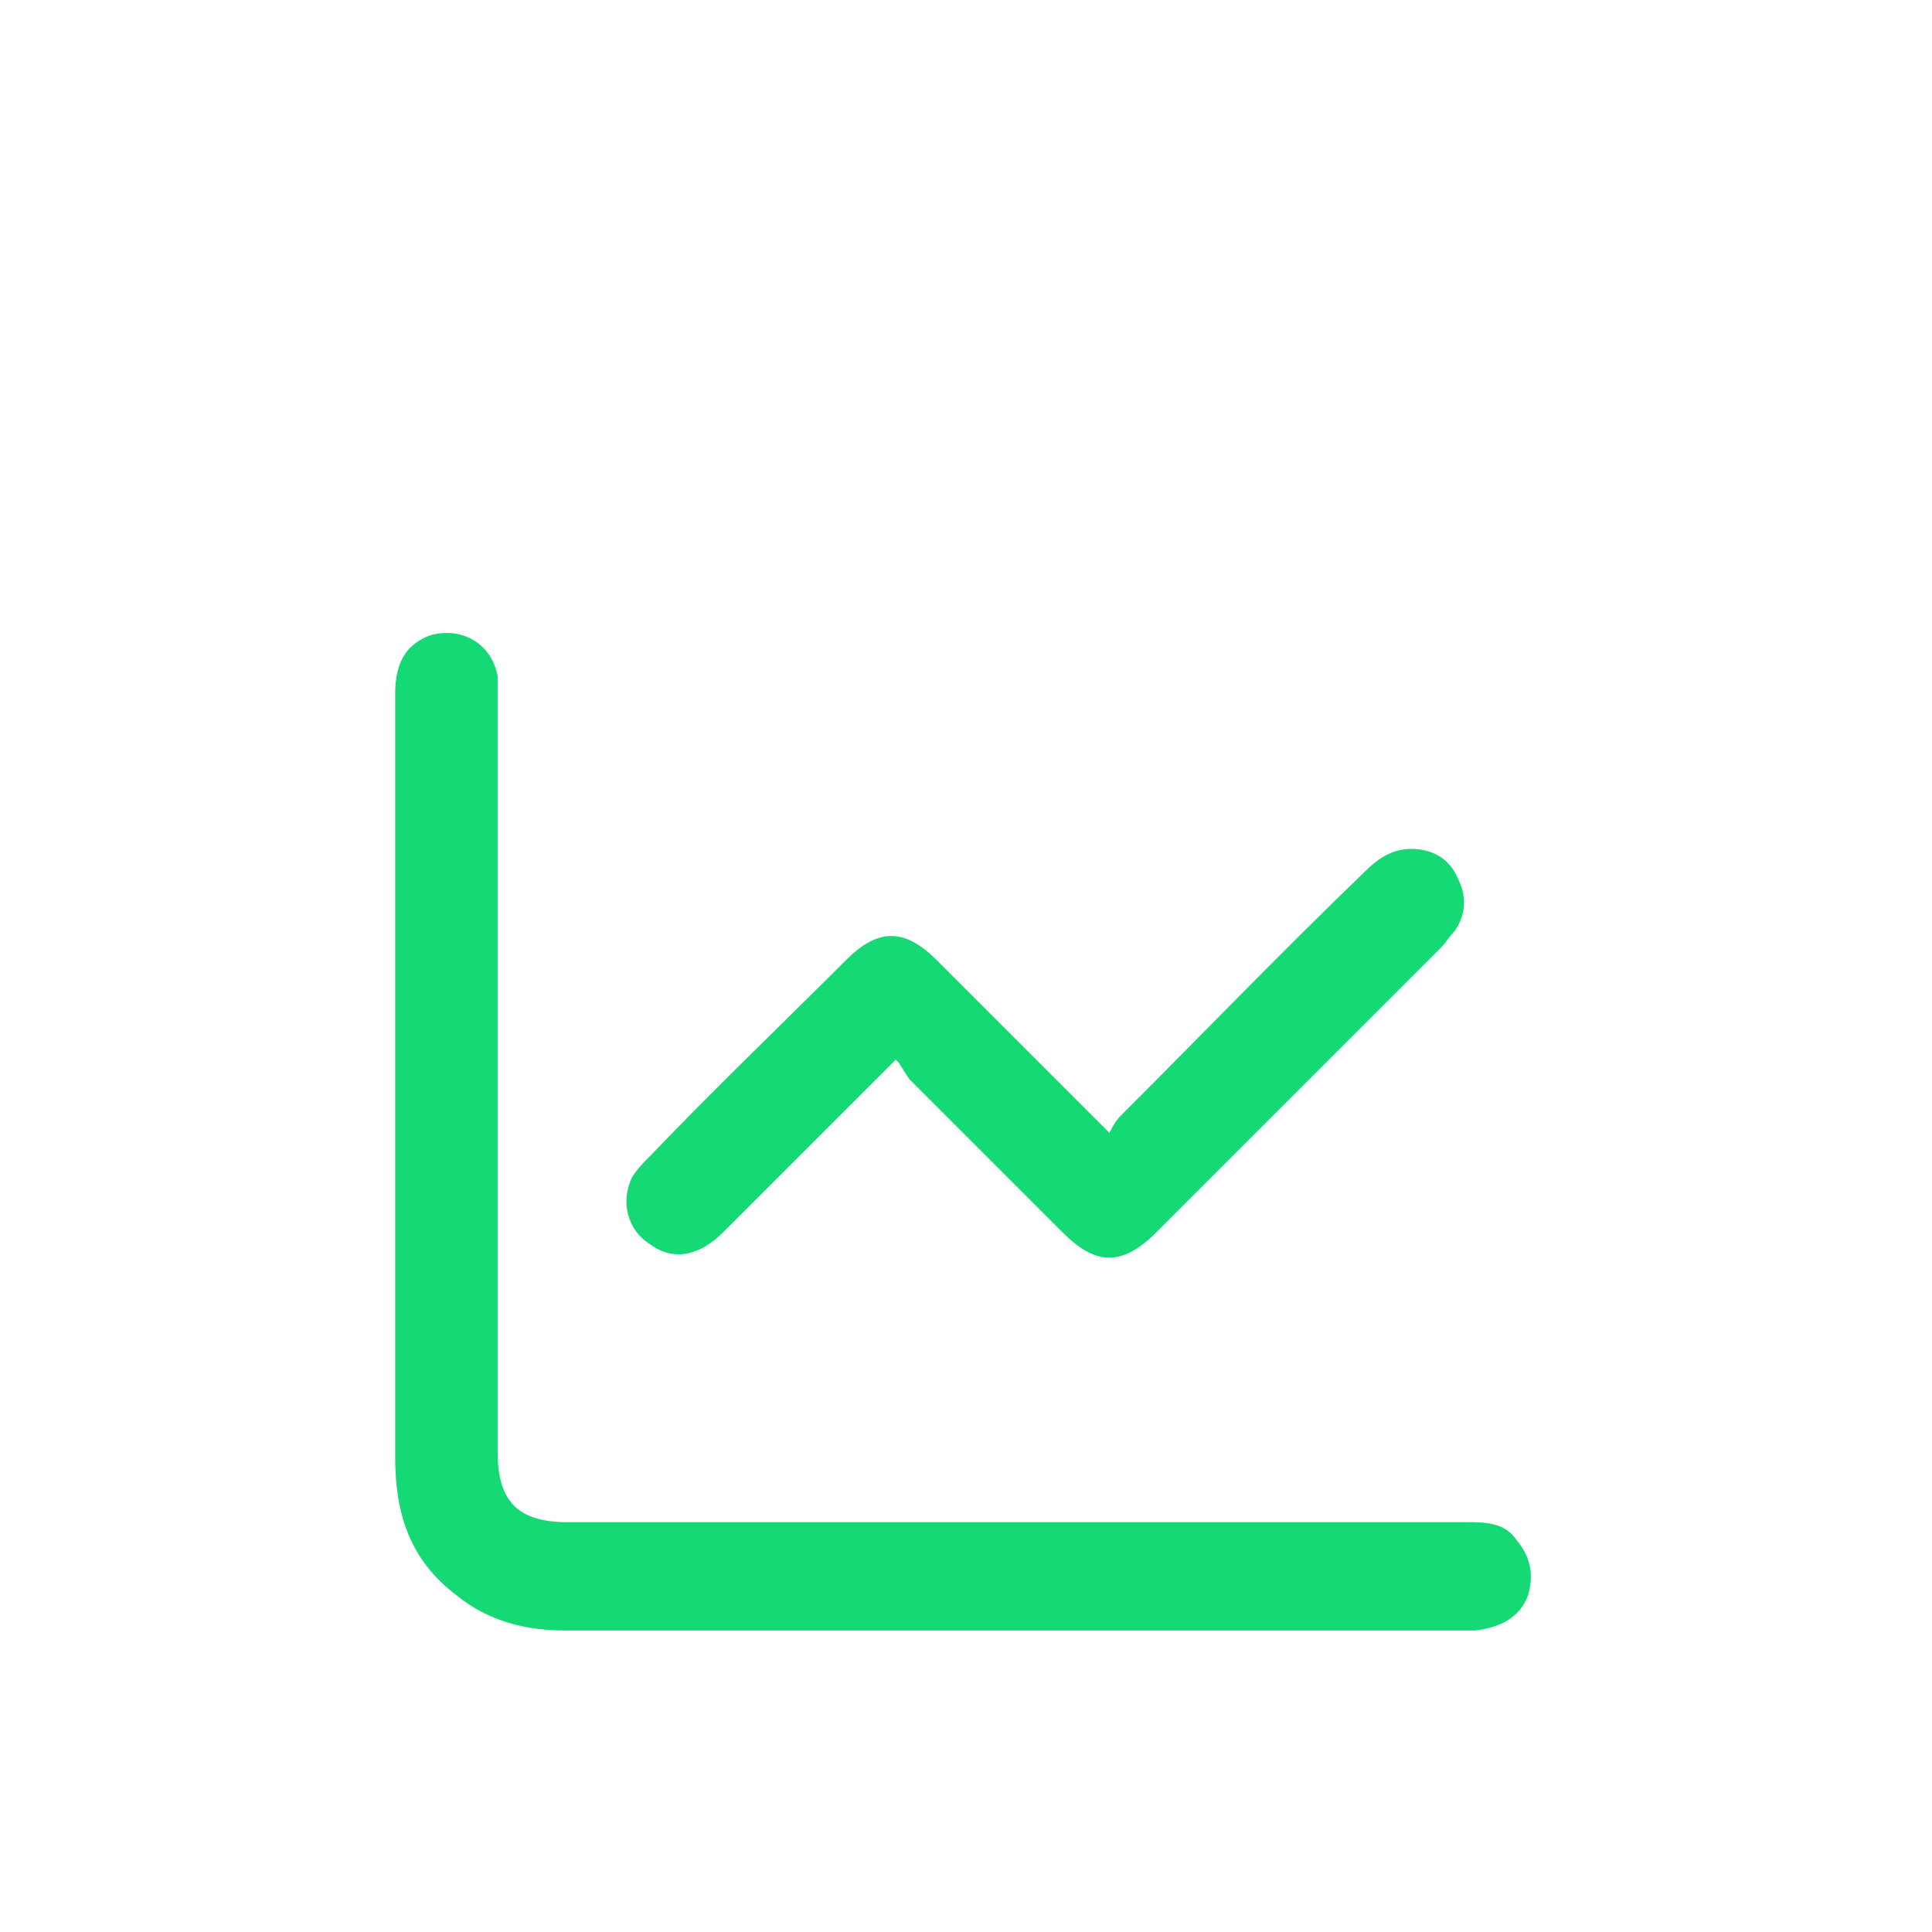
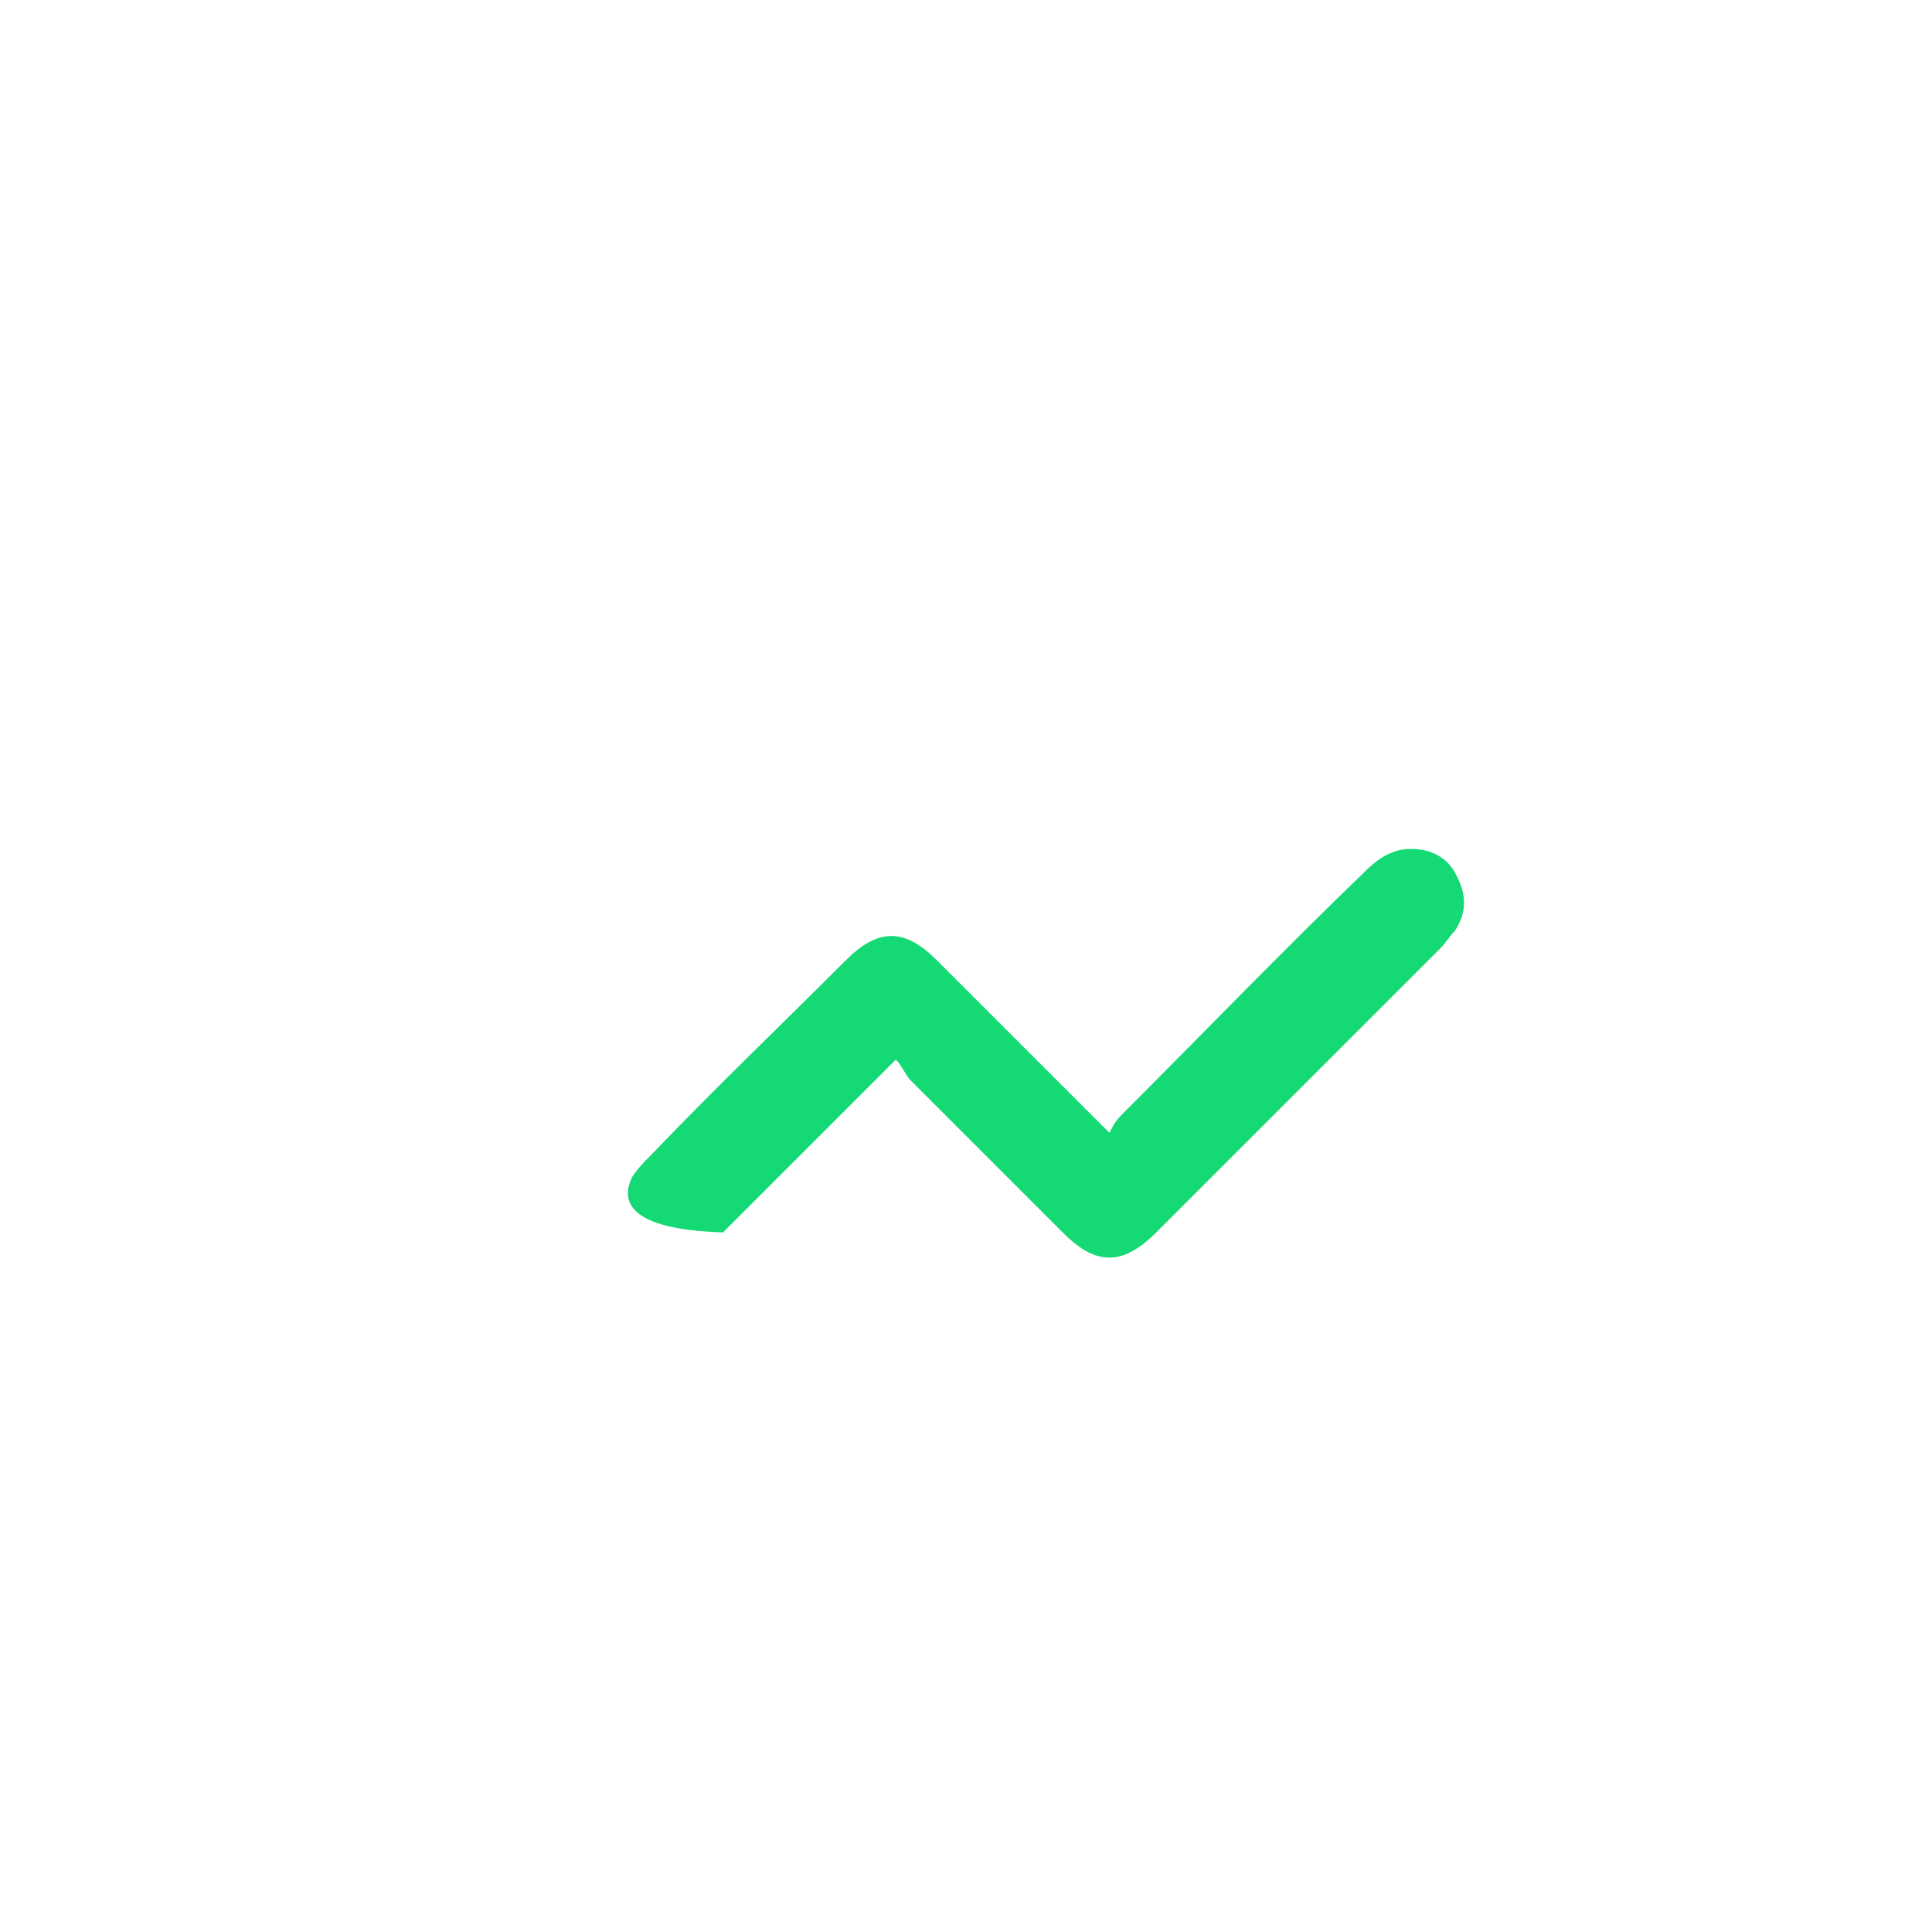
<svg xmlns="http://www.w3.org/2000/svg" width="66" height="66" viewBox="0 0 66 66" fill="none">
-   <path d="M34.7 55.7C29.6 55.7 24.5 55.7 19.3 55.7C18 55.7 16.7 55.4 15.6 54.5C14 53.3 13.5 51.7 13.5 49.8C13.5 43.7 13.5 37.6 13.5 31.4C13.5 28.8 13.5 26.2 13.5 23.7C13.5 22.6 13.9 22 14.7 21.7C15.8 21.4 16.8 22 17 23.1C17 23.4 17 23.7 17 23.9C17 32.5 17 41 17 49.6C17 51.3 17.7 52 19.4 52C29.6 52 39.9 52 50.1 52C50.7 52 51.4 52 51.8 52.6C52.3 53.2 52.4 53.8 52.2 54.5C51.9 55.3 51.2 55.6 50.4 55.7C50 55.7 49.5 55.7 49.1 55.7C44.3 55.7 39.4 55.7 34.6 55.7H34.7Z" fill="#14D975" />
-   <path d="M30.6 36.2C28.5 38.3 26.6 40.2 24.7 42.1C23.9 42.9 23 43.1 22.2 42.5C21.4 42 21.2 41 21.6 40.2C21.8 39.9 22 39.7 22.2 39.5C24.4 37.2 26.7 35 28.9 32.8C30 31.7 30.9 31.7 32 32.8C33.8 34.6 35.5 36.3 37.3 38.1C37.4 38.2 37.6 38.4 37.9 38.7C38 38.5 38.1 38.3 38.3 38.1C41.1 35.3 43.8 32.5 46.6 29.8C47 29.4 47.5 29 48.2 29C48.9 29 49.5 29.3 49.8 30C50.1 30.6 50.1 31.2 49.7 31.8C49.5 32 49.4 32.2 49.2 32.4C46 35.6 42.7 38.9 39.5 42.1C38.3 43.3 37.4 43.2 36.3 42.1C34.6 40.4 32.8 38.6 31.1 36.9C31 36.8 30.9 36.6 30.7 36.3L30.6 36.2Z" fill="#14D975" />
+   <path d="M30.6 36.2C28.5 38.3 26.6 40.2 24.7 42.1C21.4 42 21.2 41 21.6 40.2C21.8 39.9 22 39.7 22.2 39.5C24.4 37.2 26.7 35 28.9 32.8C30 31.7 30.9 31.7 32 32.8C33.8 34.6 35.5 36.3 37.3 38.1C37.4 38.2 37.6 38.4 37.9 38.7C38 38.5 38.1 38.3 38.3 38.1C41.1 35.3 43.8 32.5 46.6 29.8C47 29.4 47.5 29 48.2 29C48.9 29 49.5 29.3 49.8 30C50.1 30.6 50.1 31.2 49.7 31.8C49.5 32 49.4 32.2 49.2 32.4C46 35.6 42.7 38.9 39.5 42.1C38.3 43.3 37.4 43.2 36.3 42.1C34.6 40.4 32.8 38.6 31.1 36.9C31 36.8 30.9 36.6 30.7 36.3L30.6 36.2Z" fill="#14D975" />
</svg>